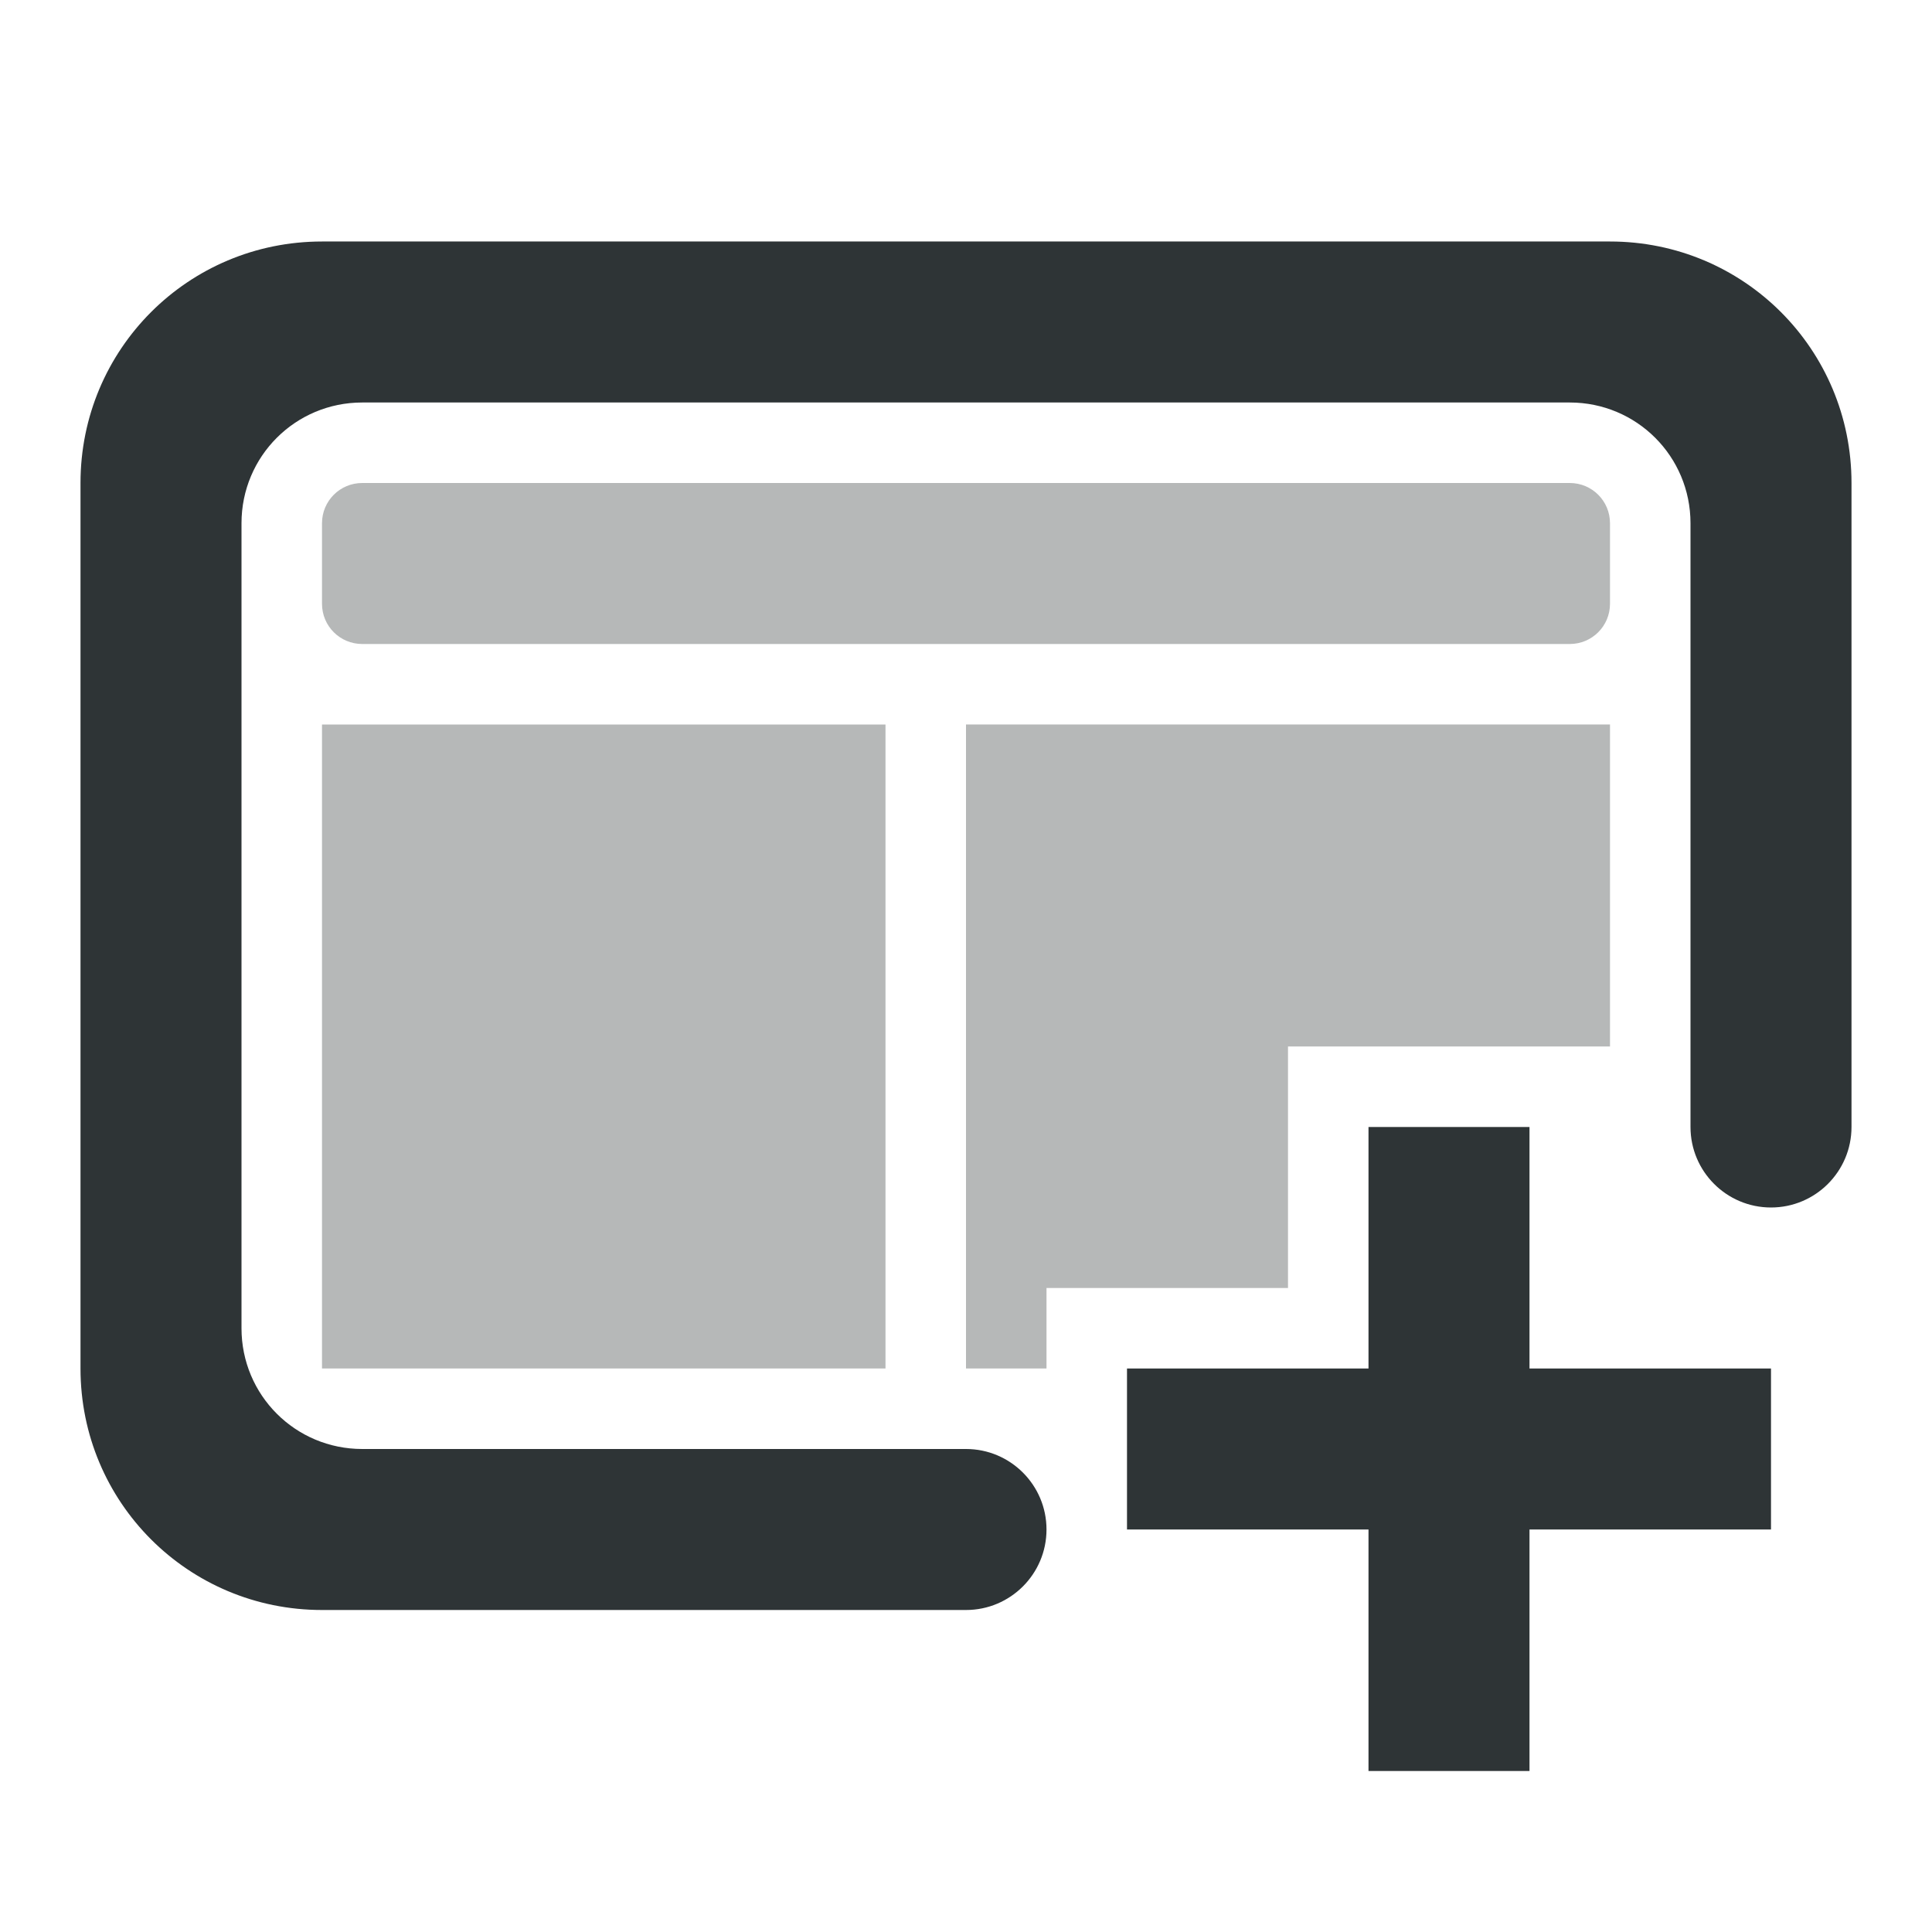
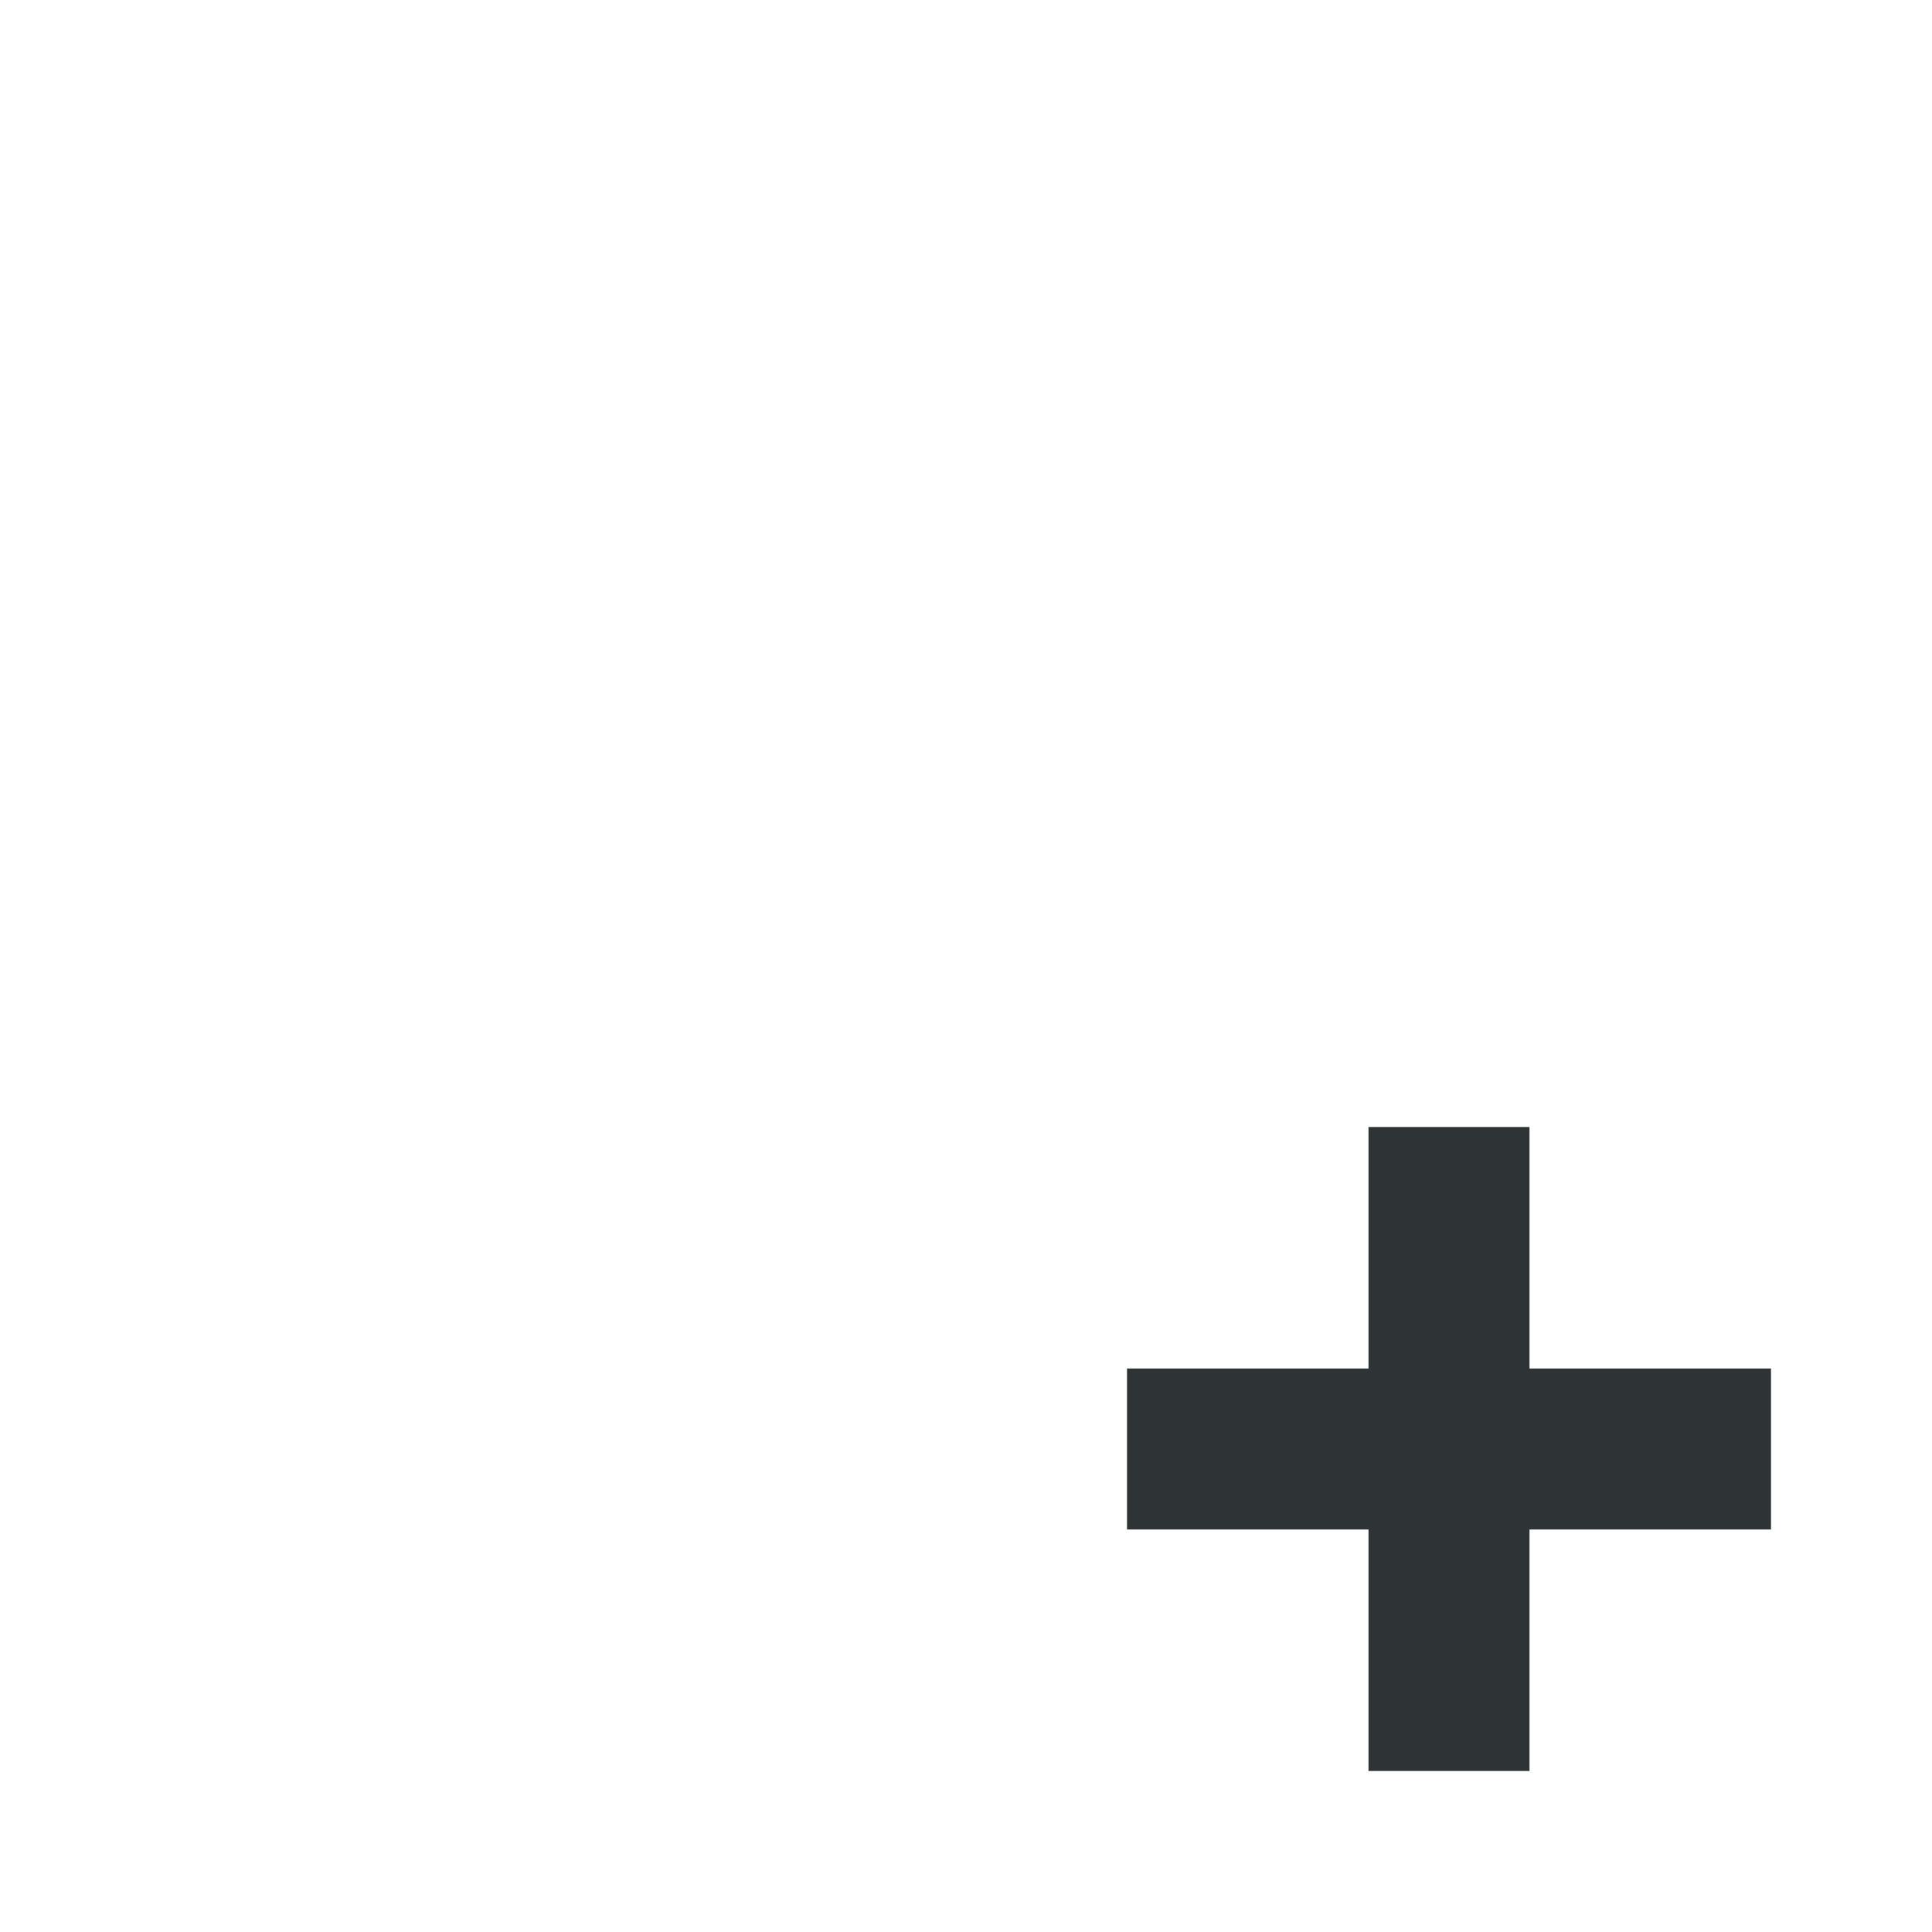
<svg xmlns="http://www.w3.org/2000/svg" viewBox="0 0 24 24">
  <g fill="#2e3436">
-     <path d="m4.5 6c-.277 0-.5.223-.5.5v1c0 .277.223.5.5.5h15c.277 0 .5-.223.5-.5v-1c0-.277-.223-.5-.5-.5zm-.5 3v8h7v-8zm8 0v8h1v-1h3v-3h4v-4z" opacity=".35" />
    <path d="m17 14v3h-3v2h3v3h2v-3h3v-2h-3v-3z" fill="#2e3436" stroke-width="1.069" />
-     <path d="m4 3c-1.662 0-3 1.338-3 3v11c0 1.662 1.338 3 3 3h8c.552 0 1-.448 1-1s-.448-1-1-1h-7.5c-.831 0-1.5-.669-1.5-1.5v-10c0-.831.669-1.5 1.5-1.5h15c.831 0 1.5.669 1.5 1.5v7.5c0 .552.448 1 1 1s1-.448 1-1v-8c0-1.662-1.338-3-3-3z" />
  </g>
</svg>